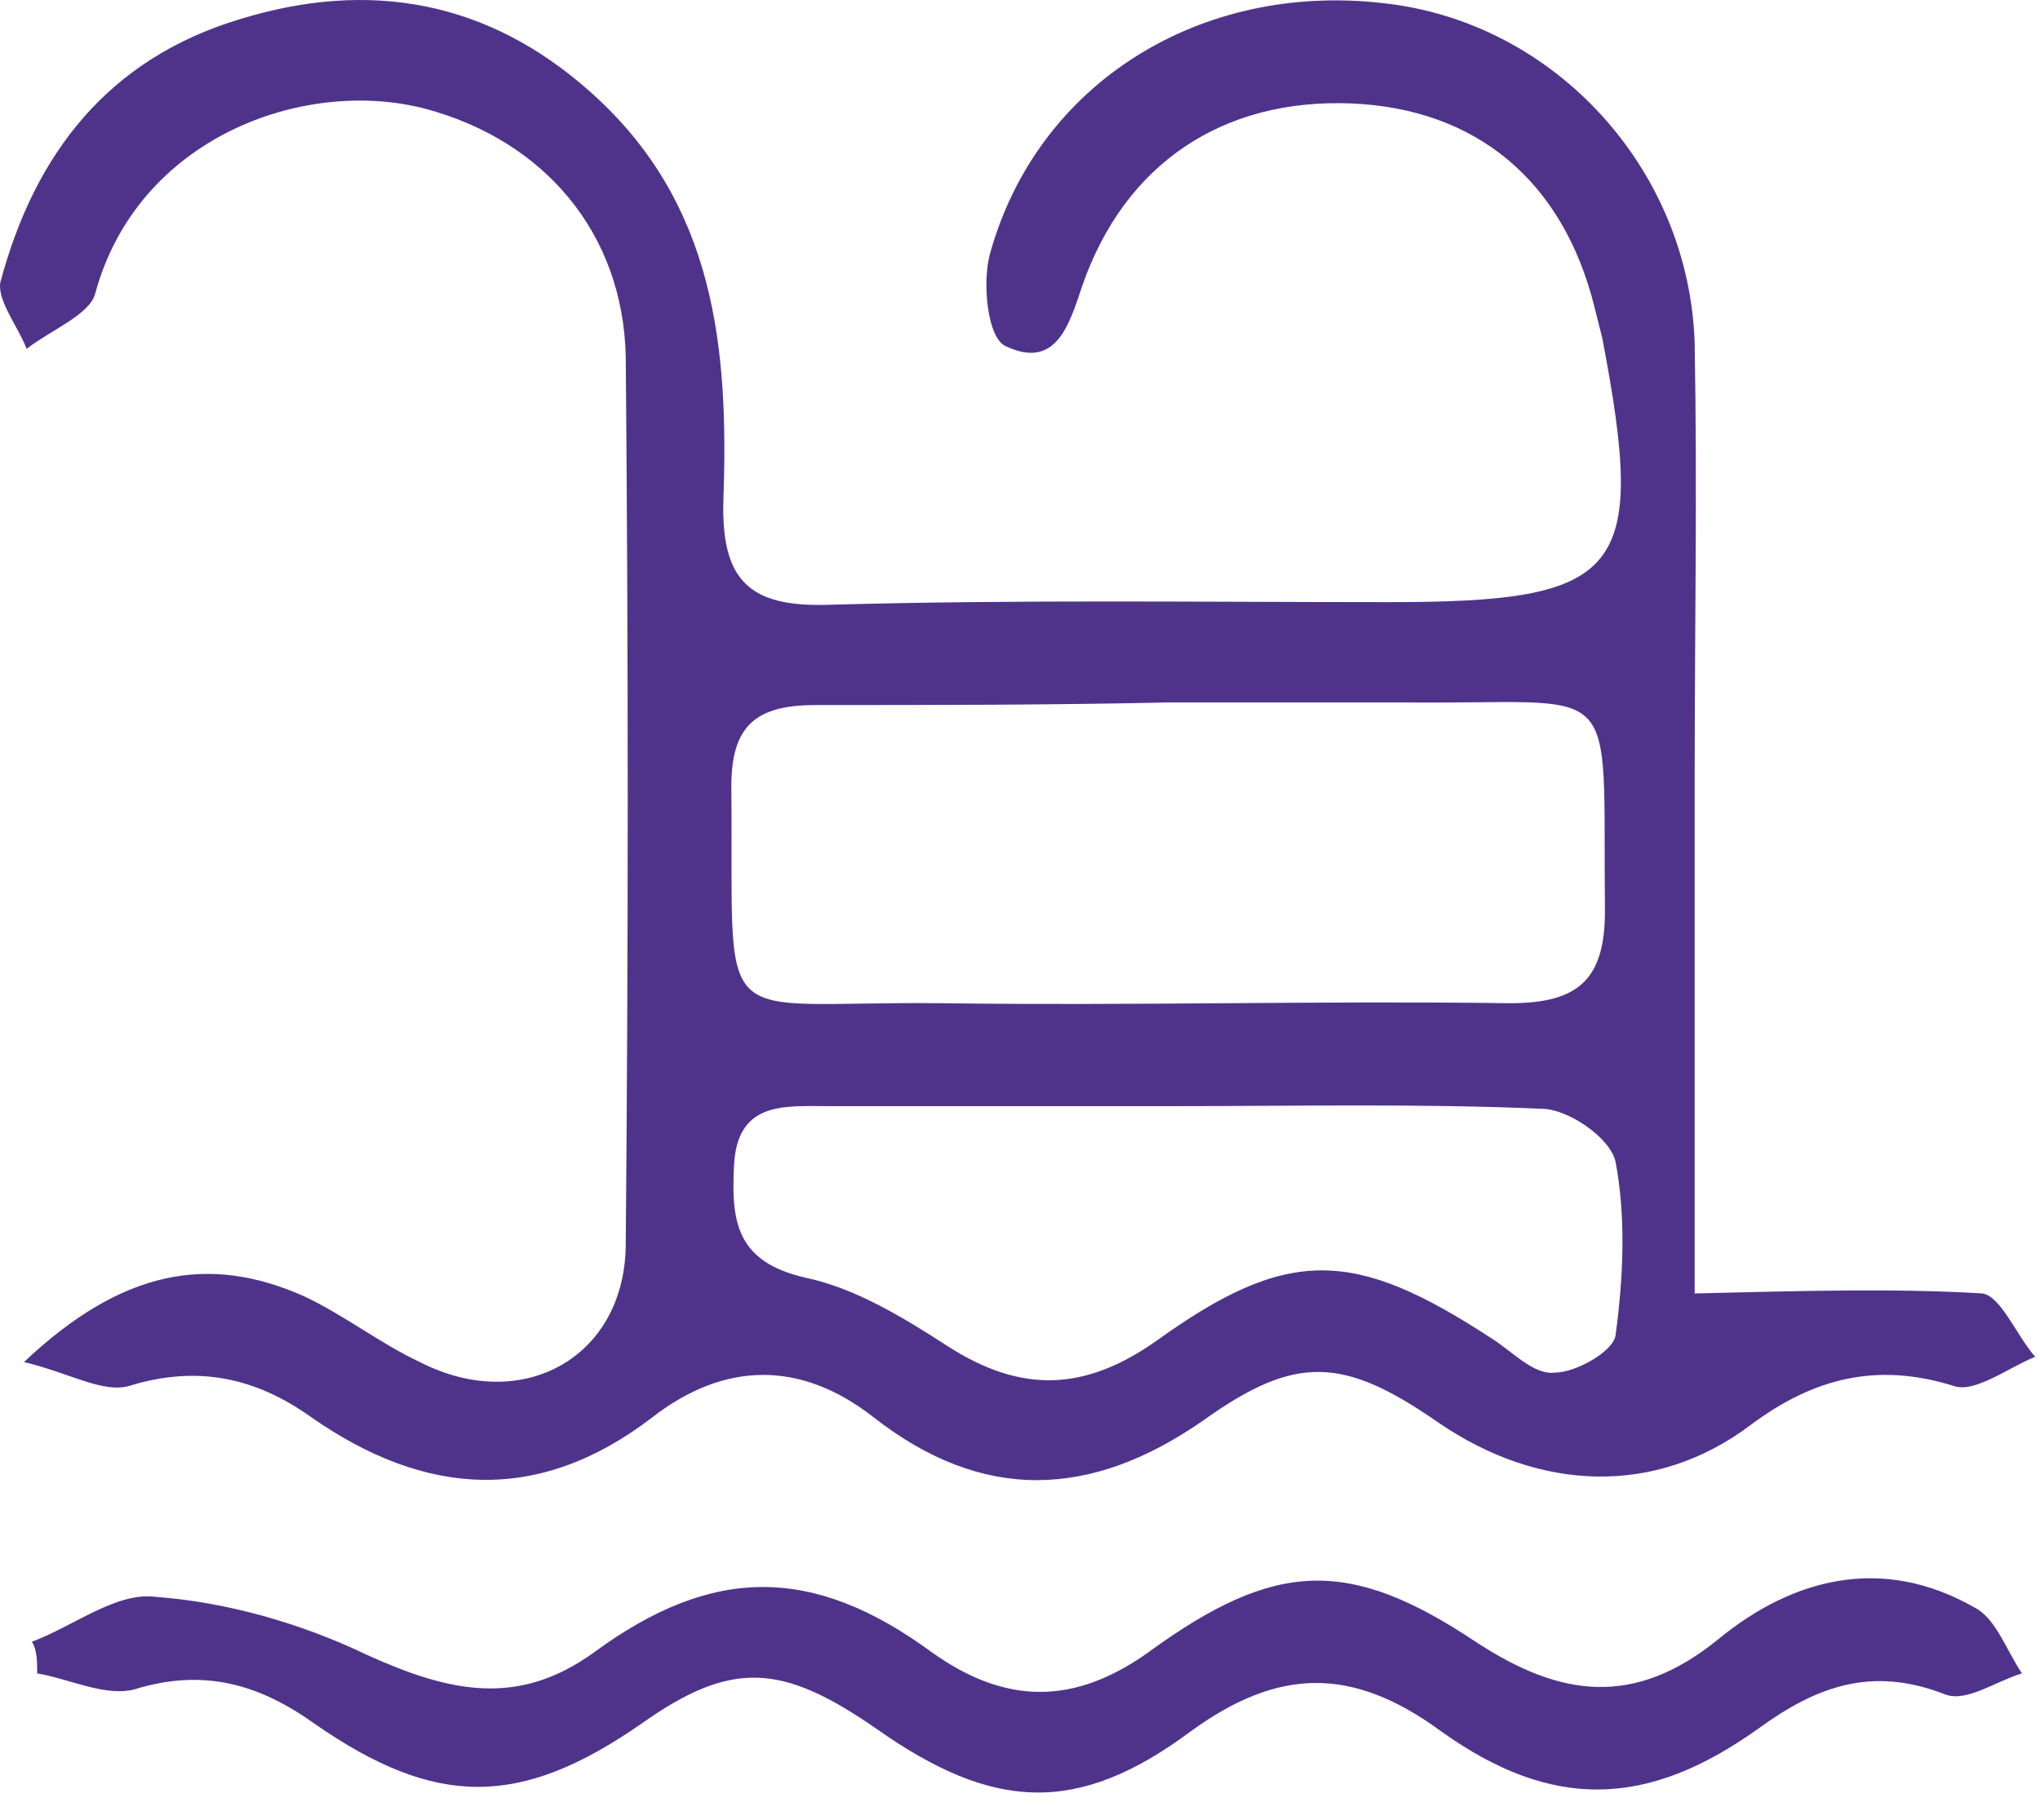
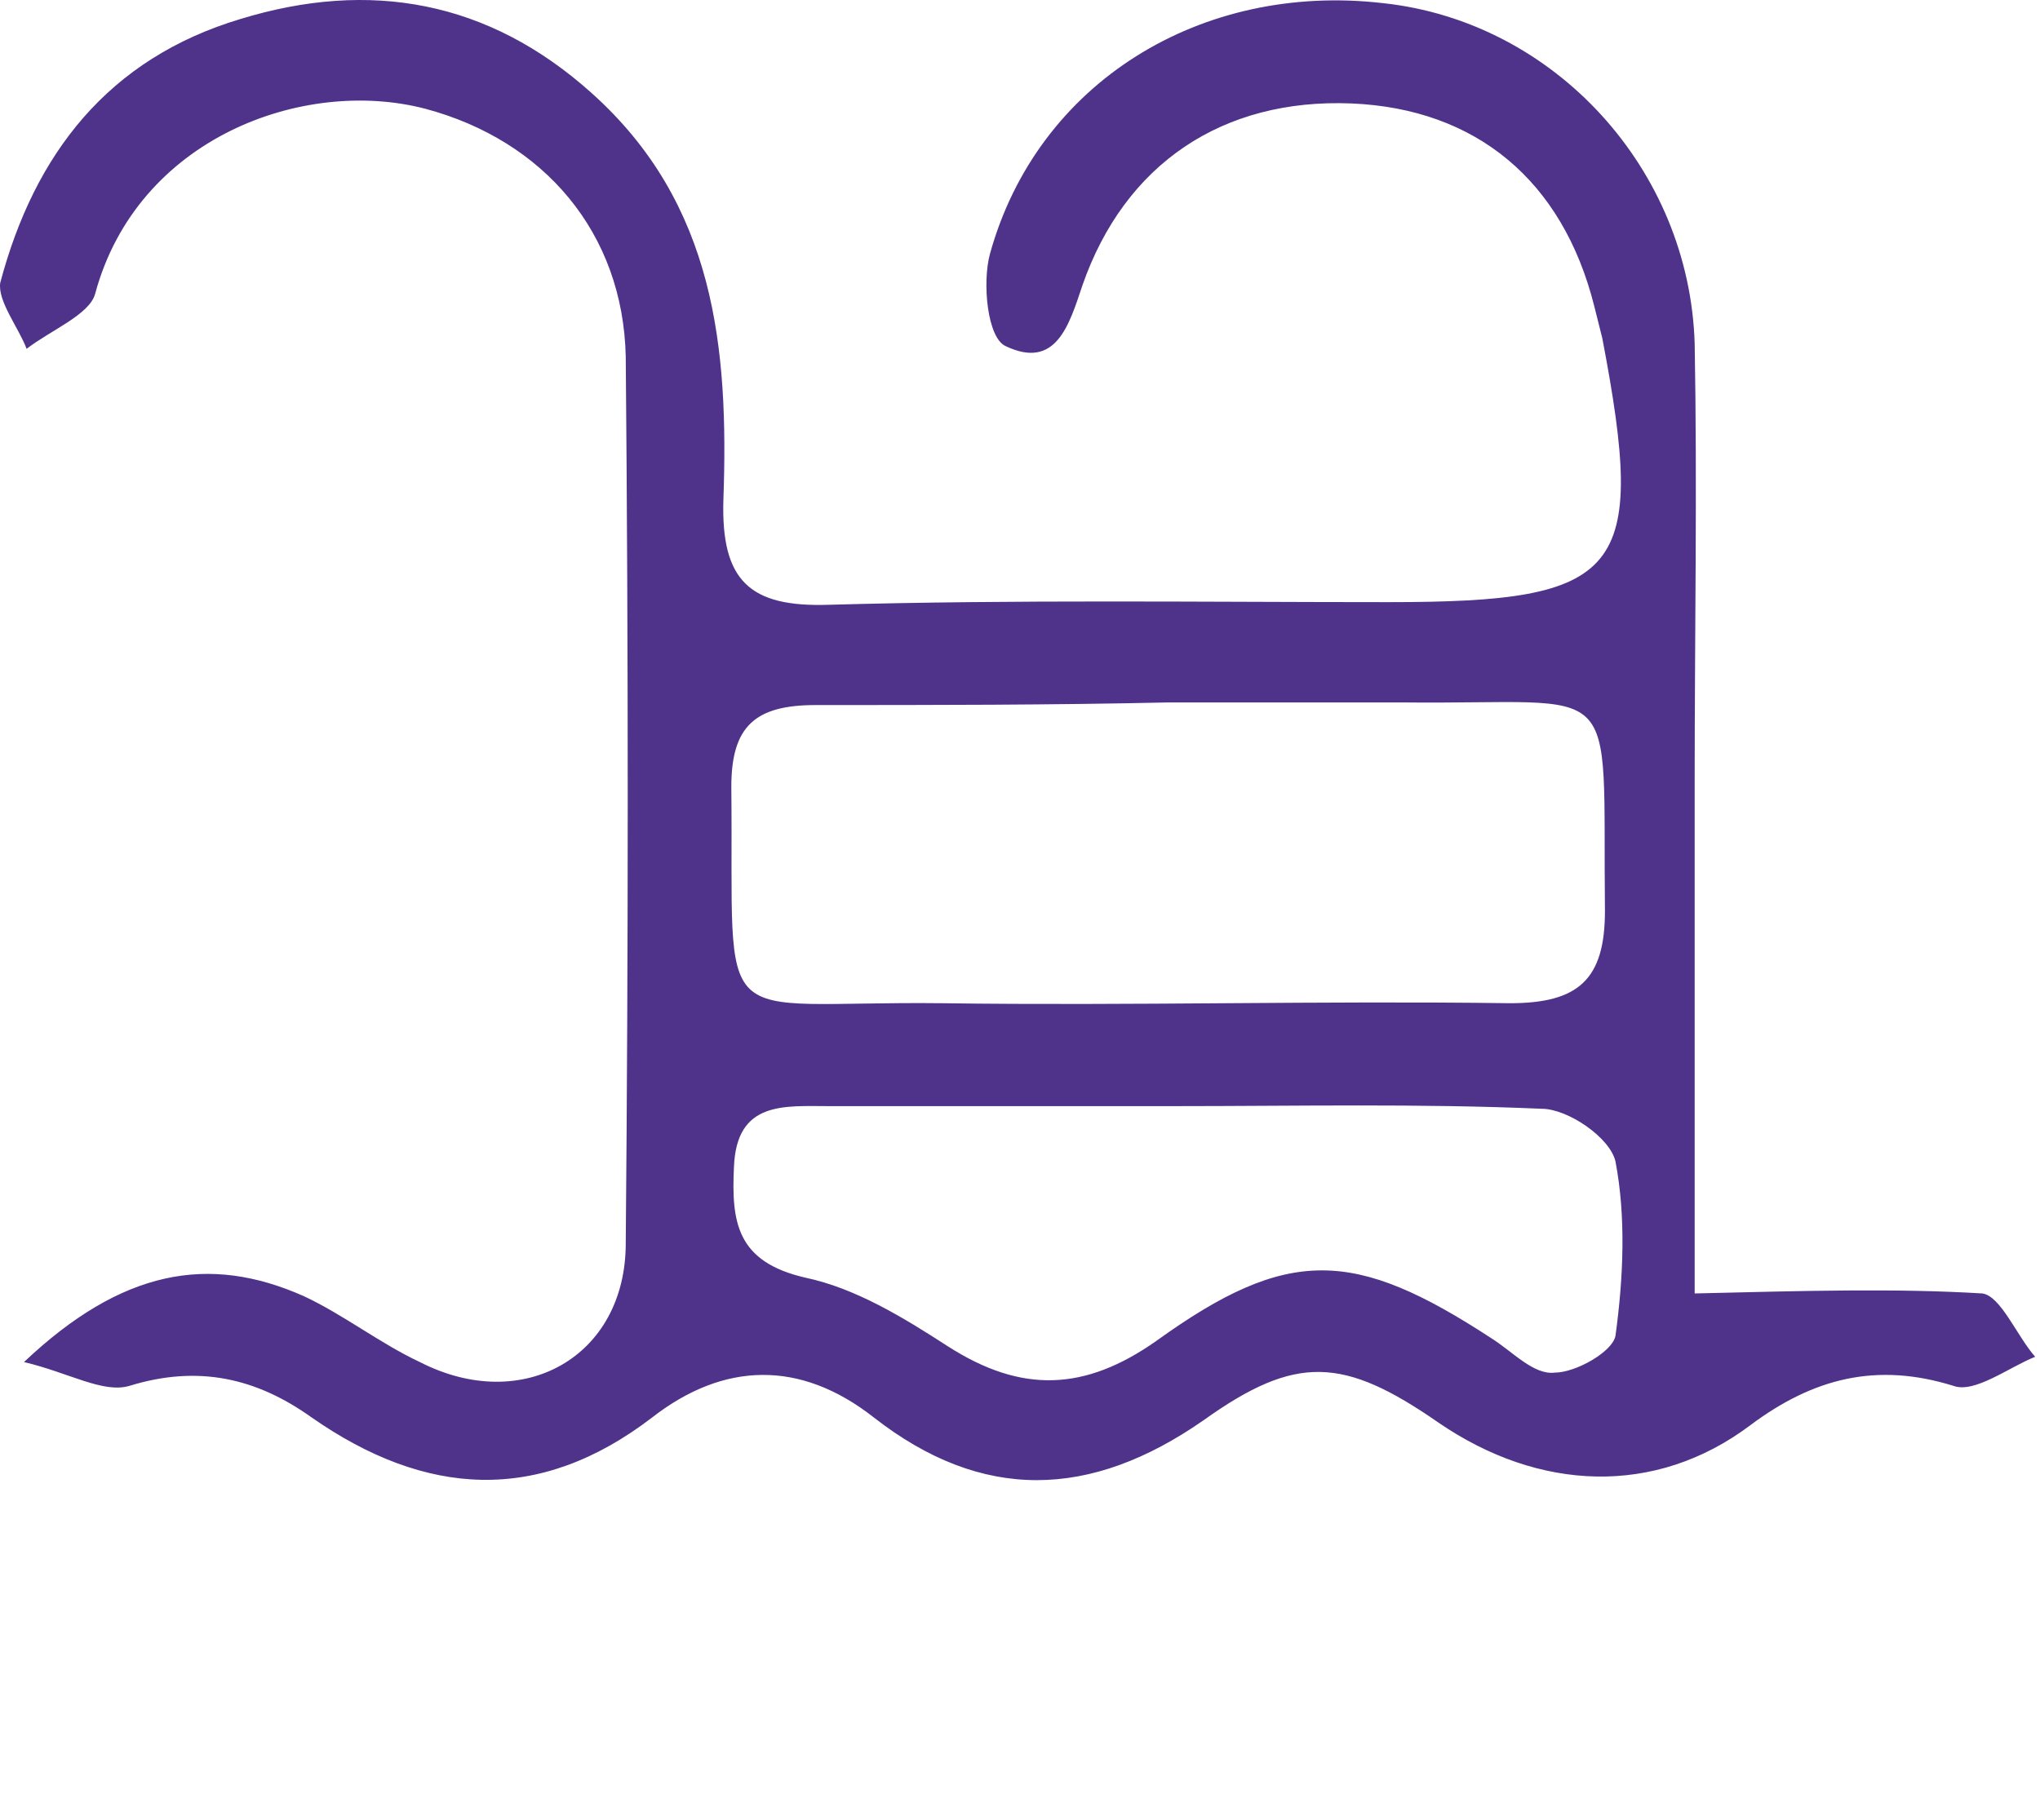
<svg xmlns="http://www.w3.org/2000/svg" width="65" height="58" viewBox="0 0 65 58" fill="none">
  <path fill-rule="evenodd" clip-rule="evenodd" d="M63.164 41.224C63.752 41.309 64.257 42.57 64.846 43.243C64.005 43.579 62.911 44.42 62.239 44.168C59.8 43.411 57.782 43.916 55.763 45.429C52.736 47.7 49.035 47.532 45.84 45.345C42.812 43.243 41.299 43.159 38.355 45.261C34.739 47.784 31.291 47.868 27.843 45.177C25.488 43.327 23.05 43.411 20.779 45.177C17.163 47.952 13.547 47.7 9.931 45.177C8.165 43.916 6.314 43.495 4.128 44.168C3.287 44.42 2.194 43.747 0.764 43.411C3.876 40.468 6.651 39.963 9.678 41.309C10.94 41.897 12.117 42.822 13.379 43.411C16.658 45.093 19.938 43.243 19.938 39.627C20.022 30.208 20.022 20.789 19.938 11.37C19.854 7.418 17.331 4.474 13.547 3.465C9.678 2.456 4.38 4.39 3.035 9.352C2.867 10.025 1.605 10.529 0.848 11.118C0.596 10.445 -0.077 9.604 0.007 9.015C1.1 4.895 3.455 1.867 7.66 0.606C11.781 -0.656 15.565 0.017 18.845 2.961C22.797 6.493 23.218 11.118 23.05 15.911C22.966 18.518 23.891 19.359 26.413 19.275C32.384 19.107 38.355 19.191 44.242 19.191C51.727 19.191 52.483 18.266 51.054 10.781C50.97 10.445 50.886 10.109 50.801 9.772C49.792 5.736 47.017 3.465 43.065 3.297C38.944 3.129 35.832 5.231 34.487 9.1C34.066 10.361 33.646 11.791 32.048 11.034C31.459 10.781 31.291 9.015 31.543 8.09C33.057 2.624 38.271 -0.572 44.074 0.101C49.54 0.69 53.829 5.399 53.997 10.95C54.081 15.575 53.997 20.2 53.997 24.826C53.997 30.46 53.997 36.179 53.997 41.224C57.529 41.14 60.389 41.056 63.164 41.224ZM25.993 22.471C24.059 22.471 23.302 23.144 23.302 25.078C23.386 33.151 22.545 31.89 30.03 31.974C36.085 32.058 42.056 31.89 48.11 31.974C50.297 31.974 51.138 31.217 51.138 29.03C51.054 21.378 51.811 22.471 44.663 22.387C42.224 22.387 39.701 22.387 37.262 22.387C33.478 22.471 29.693 22.471 25.993 22.471ZM26.413 35.254C24.984 35.254 23.47 35.085 23.386 37.188C23.302 38.954 23.47 40.215 25.657 40.72C27.255 41.056 28.768 41.981 30.198 42.906C32.553 44.42 34.571 44.336 36.842 42.738C41.046 39.711 43.149 39.795 47.522 42.654C48.194 43.075 48.867 43.831 49.54 43.747C50.213 43.747 51.39 43.075 51.474 42.57C51.727 40.72 51.811 38.786 51.474 37.02C51.306 36.263 49.961 35.338 49.12 35.338C45.251 35.169 41.299 35.254 37.43 35.254C33.646 35.254 30.03 35.254 26.413 35.254Z" fill="#4F338B" />
-   <path fill-rule="evenodd" clip-rule="evenodd" d="M1.185 53.334C2.194 53.502 3.371 54.091 4.296 53.839C6.483 53.166 8.249 53.671 10.015 54.932C13.883 57.623 16.574 57.623 20.443 54.932C23.302 52.914 24.9 52.998 27.927 55.1C31.628 57.707 34.319 57.876 37.935 55.184C40.71 53.166 43.065 53.082 45.924 55.184C49.456 57.707 52.483 57.623 56.016 55.1C57.866 53.755 59.632 53.082 61.986 54.007C62.659 54.259 63.584 53.587 64.425 53.334C63.921 52.578 63.584 51.568 62.911 51.232C59.968 49.55 57.109 50.307 54.754 52.241C52.063 54.428 49.708 54.091 47.017 52.325C42.98 49.634 40.626 49.718 36.589 52.662C34.234 54.343 32.048 54.343 29.693 52.662C25.909 49.886 22.713 49.886 18.929 52.662C16.49 54.428 14.304 53.923 11.697 52.746C9.594 51.736 7.239 51.064 4.969 50.895C3.707 50.727 2.362 51.821 1.016 52.325C1.185 52.578 1.185 52.998 1.185 53.334Z" fill="#4F338B" />
</svg>